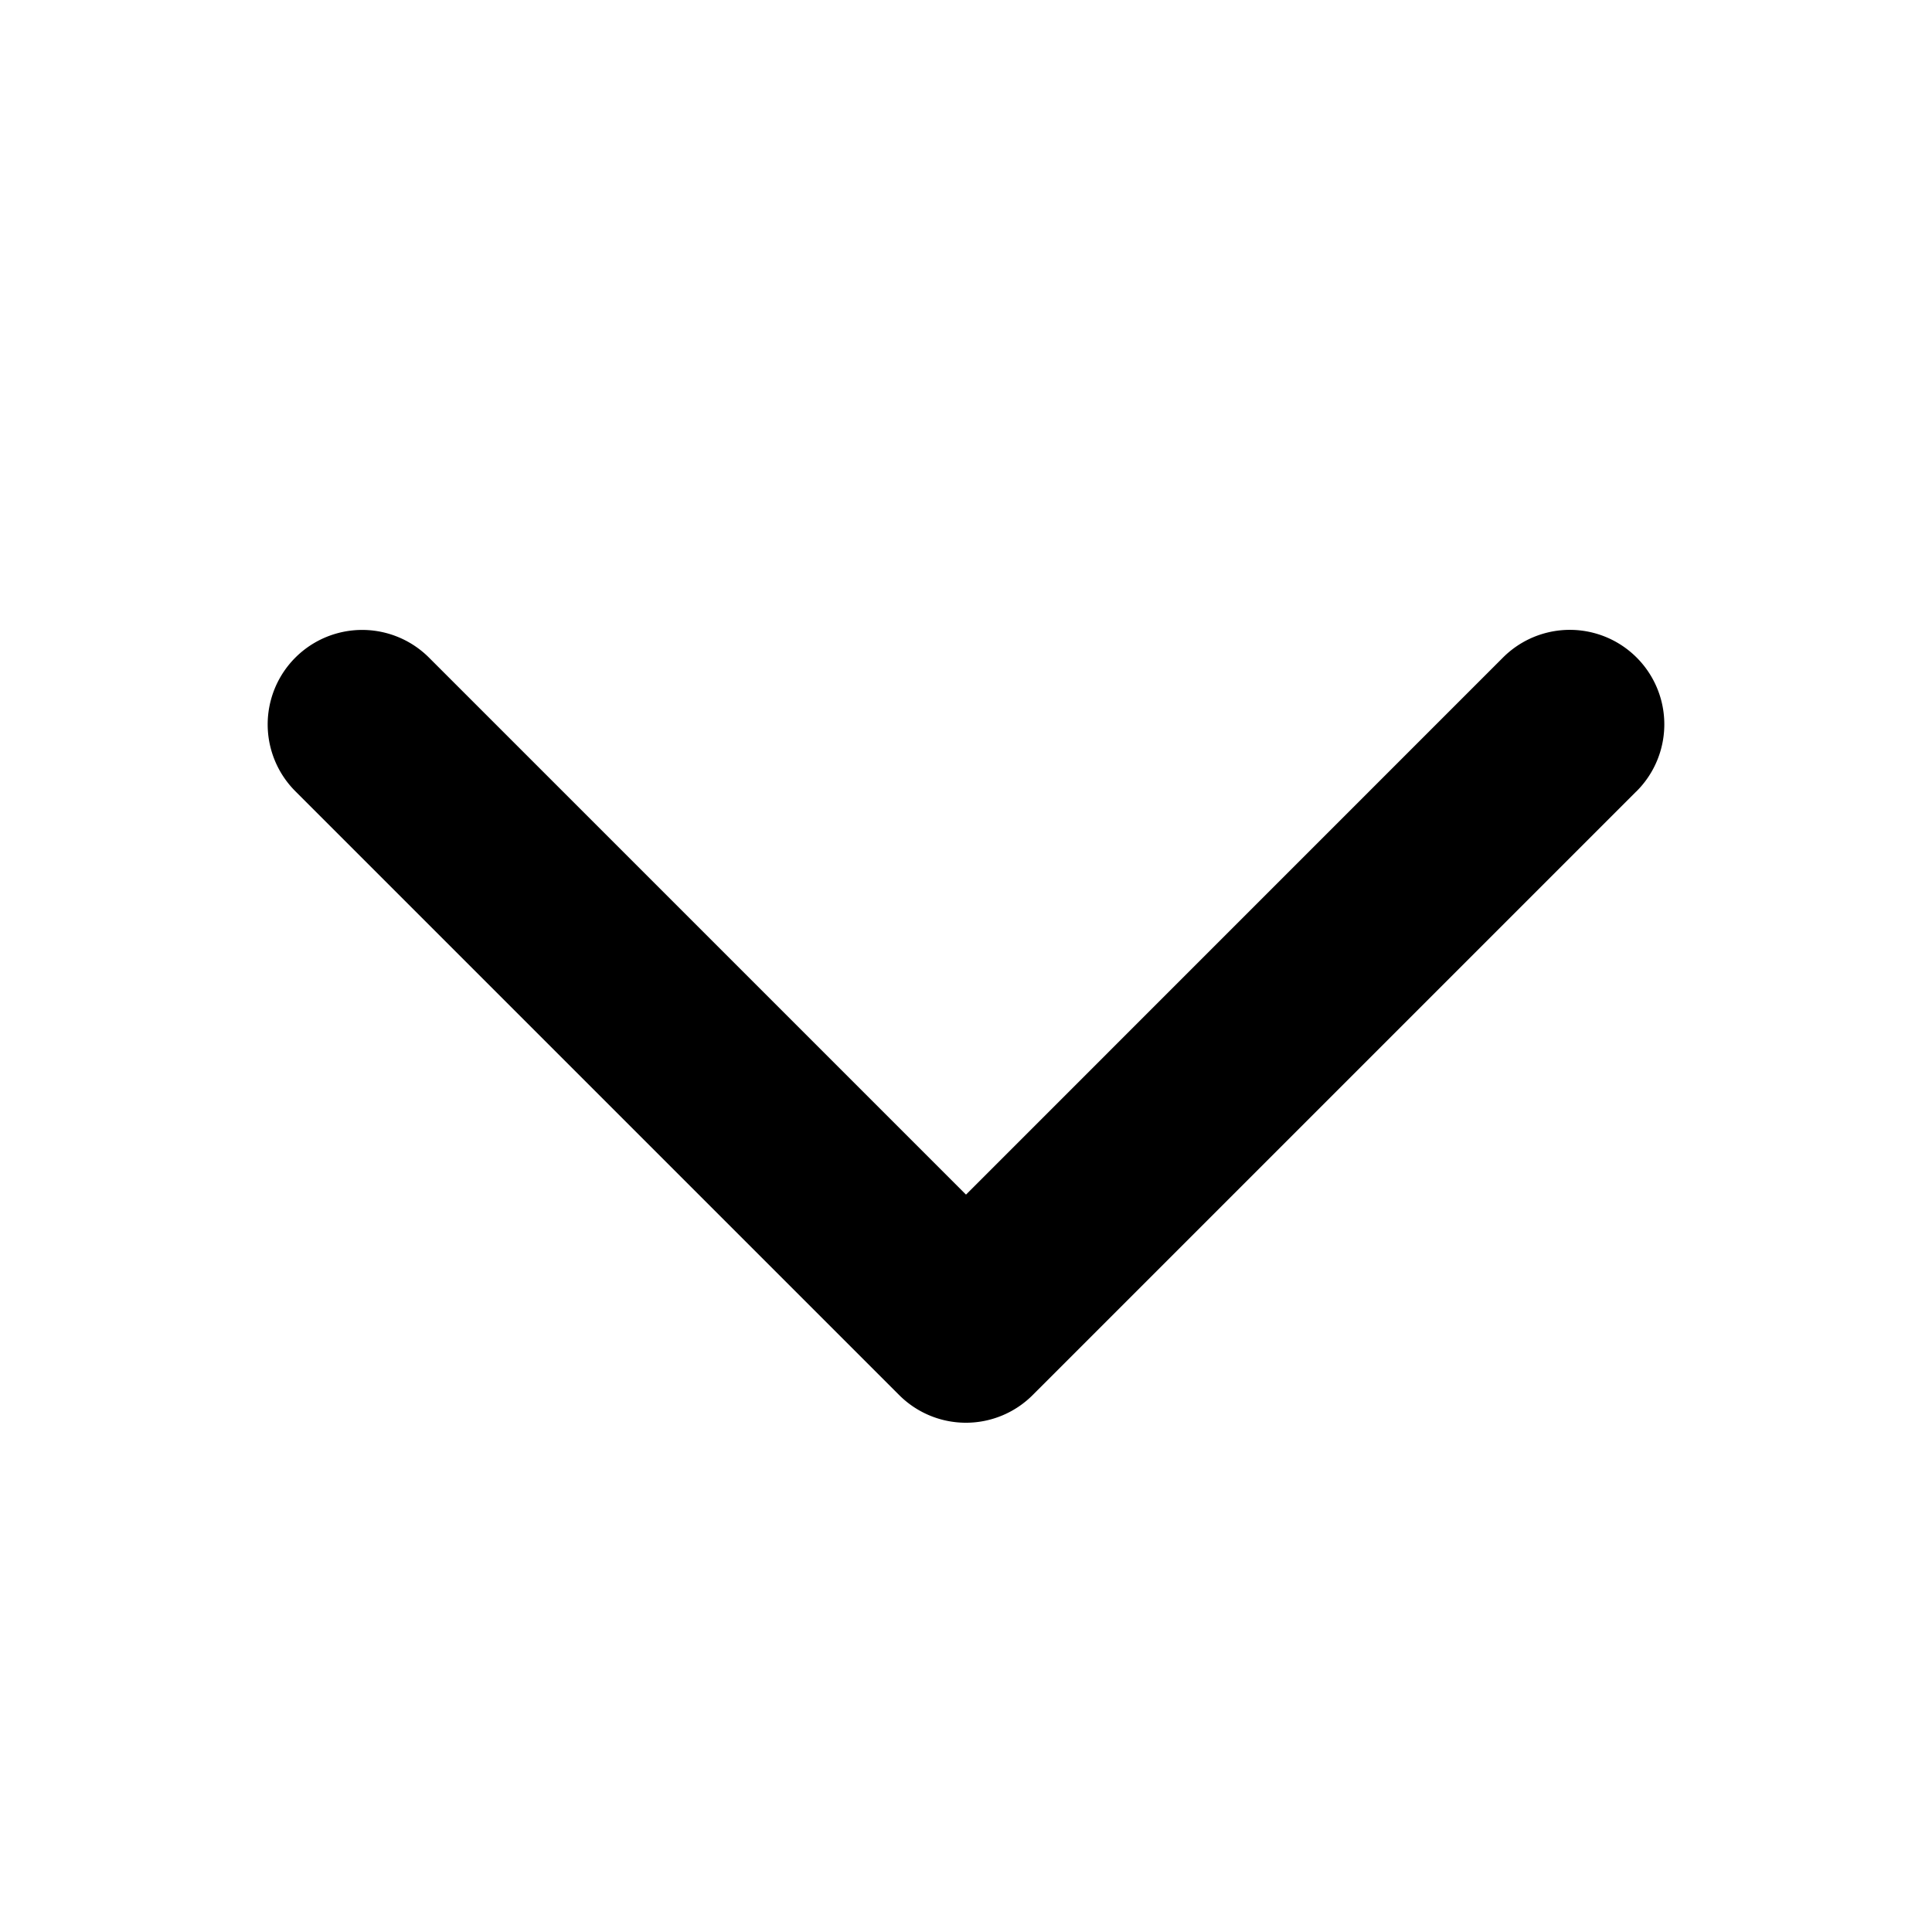
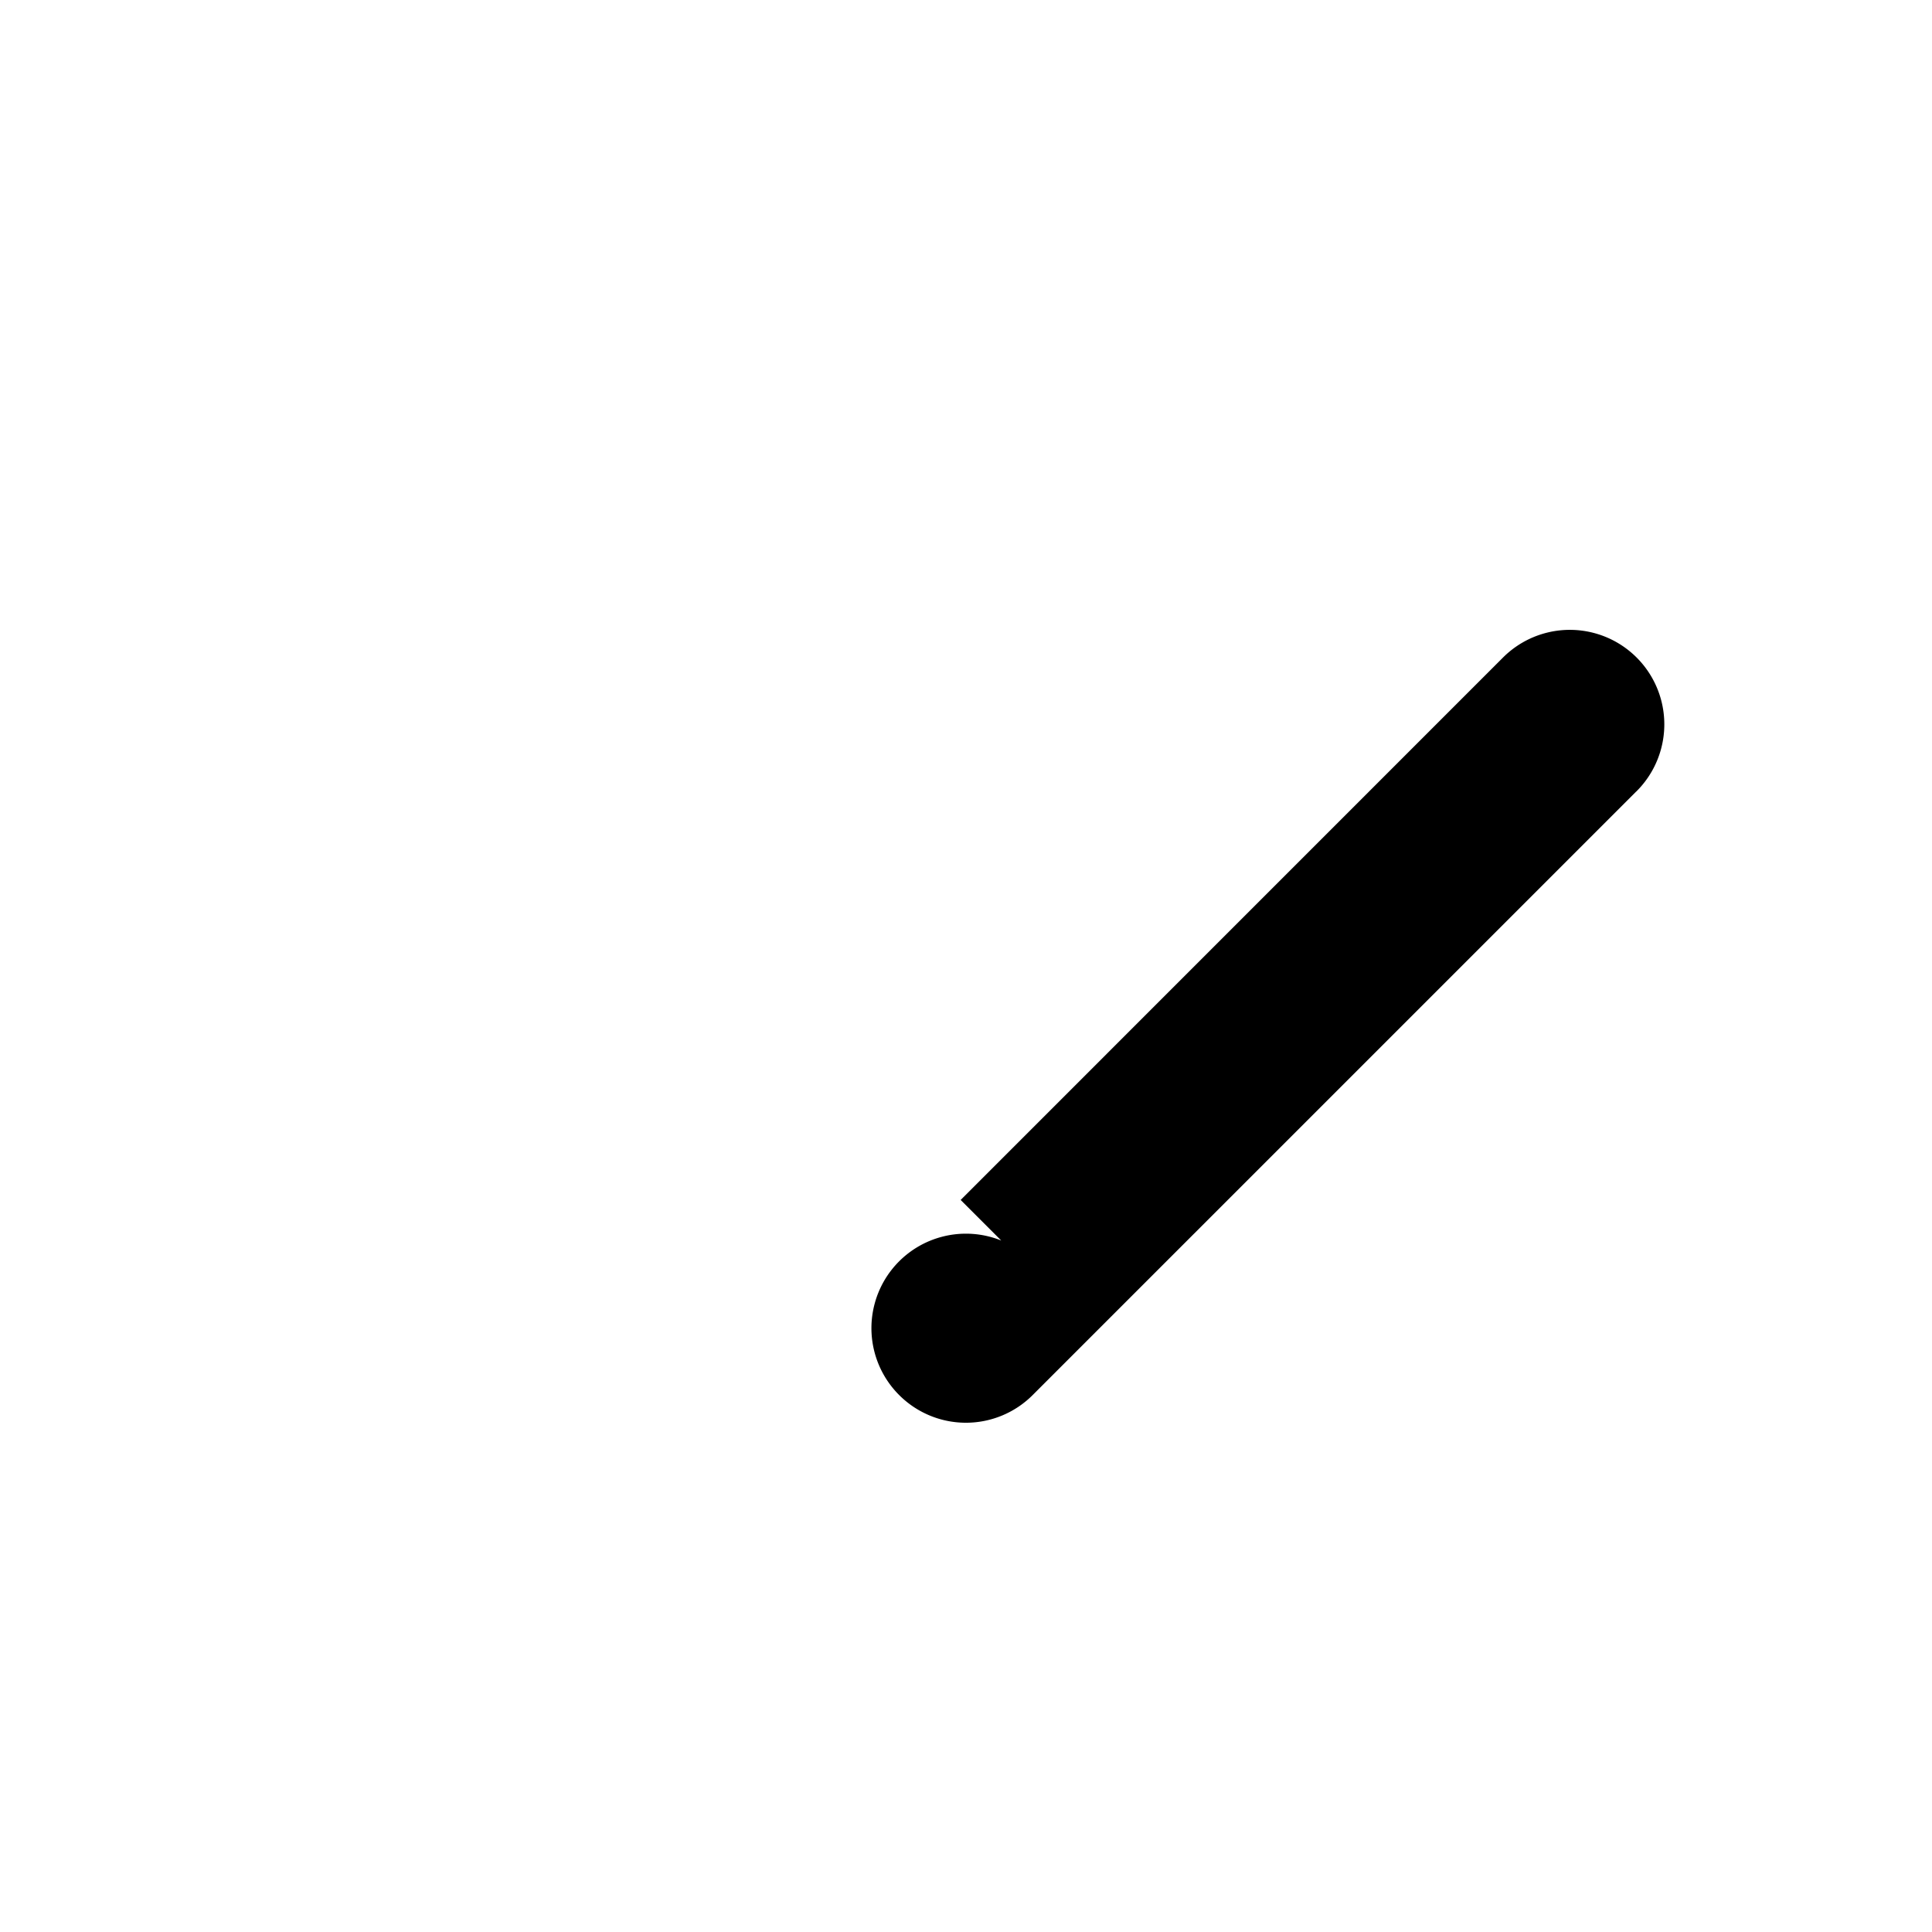
<svg xmlns="http://www.w3.org/2000/svg" viewBox="0 0 256 256" stroke="currentColor">
-   <path d="m216.49 104.49-80 80a12 12 0 0 1-17 0l-80-80a12 12 0 0 1 17-17L128 159l71.51-71.52a12 12 0 0 1 17 17Z" />
+   <path d="m216.49 104.49-80 80a12 12 0 0 1-17 0a12 12 0 0 1 17-17L128 159l71.51-71.52a12 12 0 0 1 17 17Z" />
</svg>